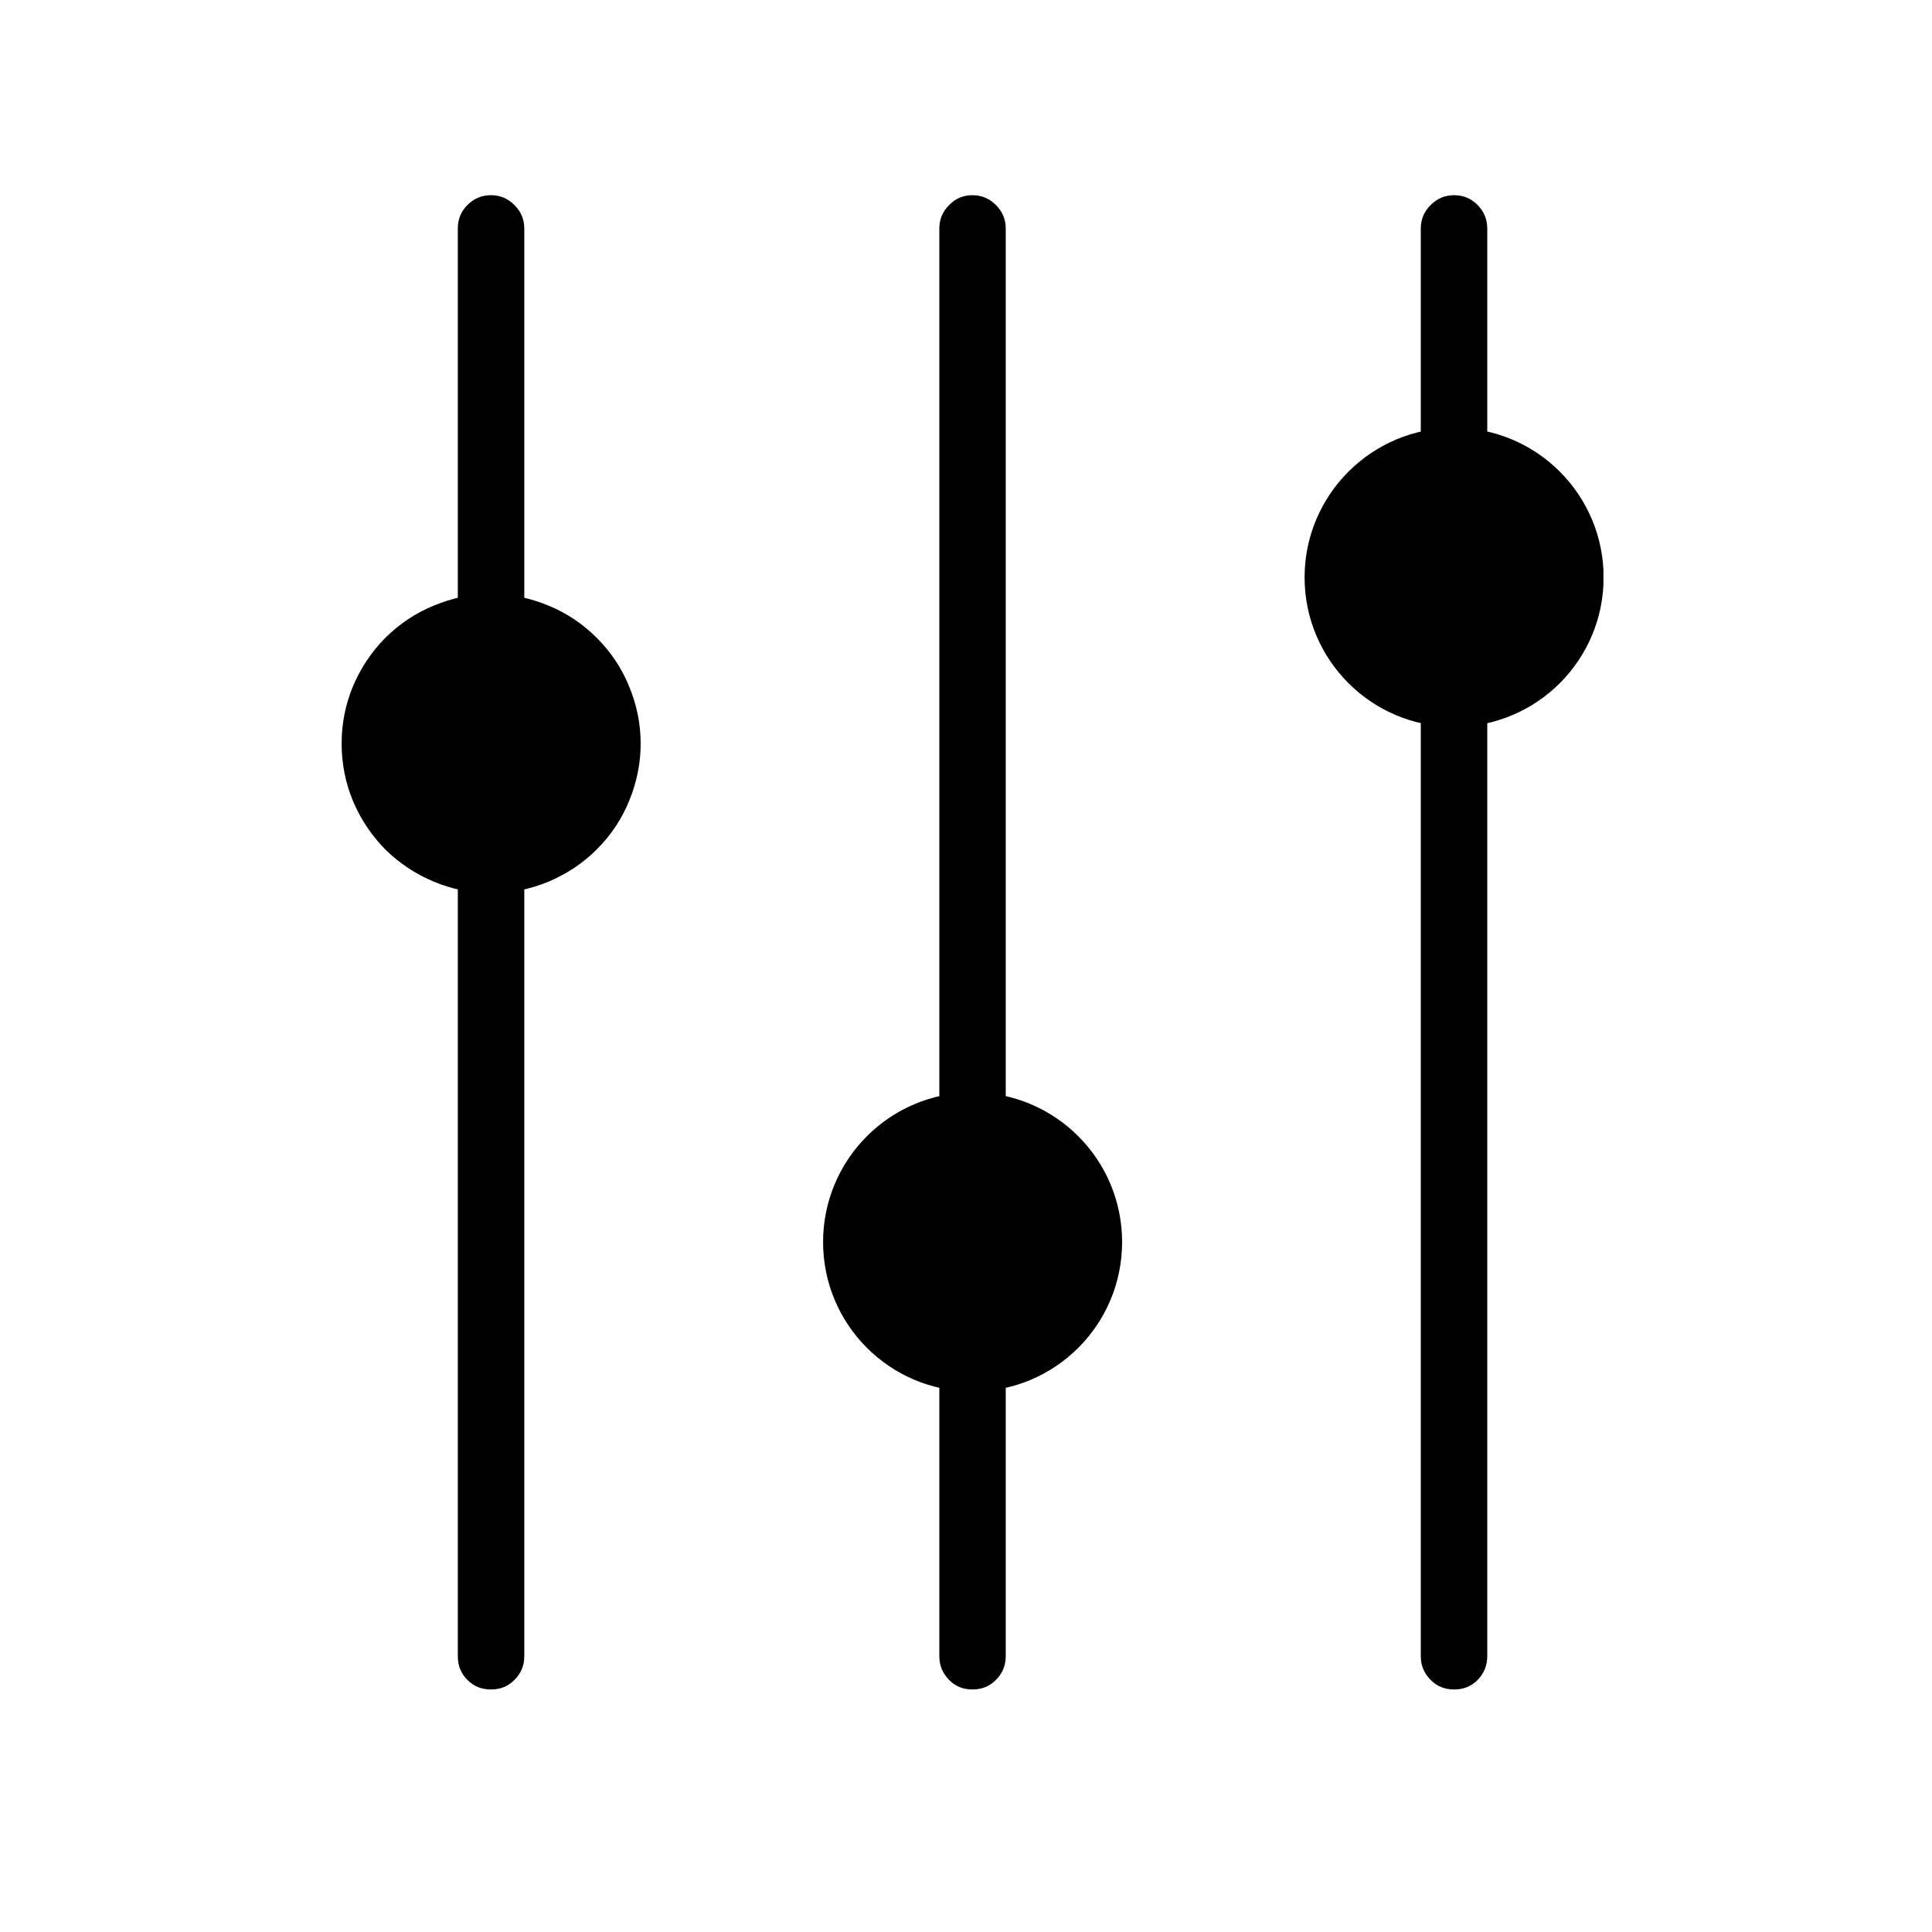
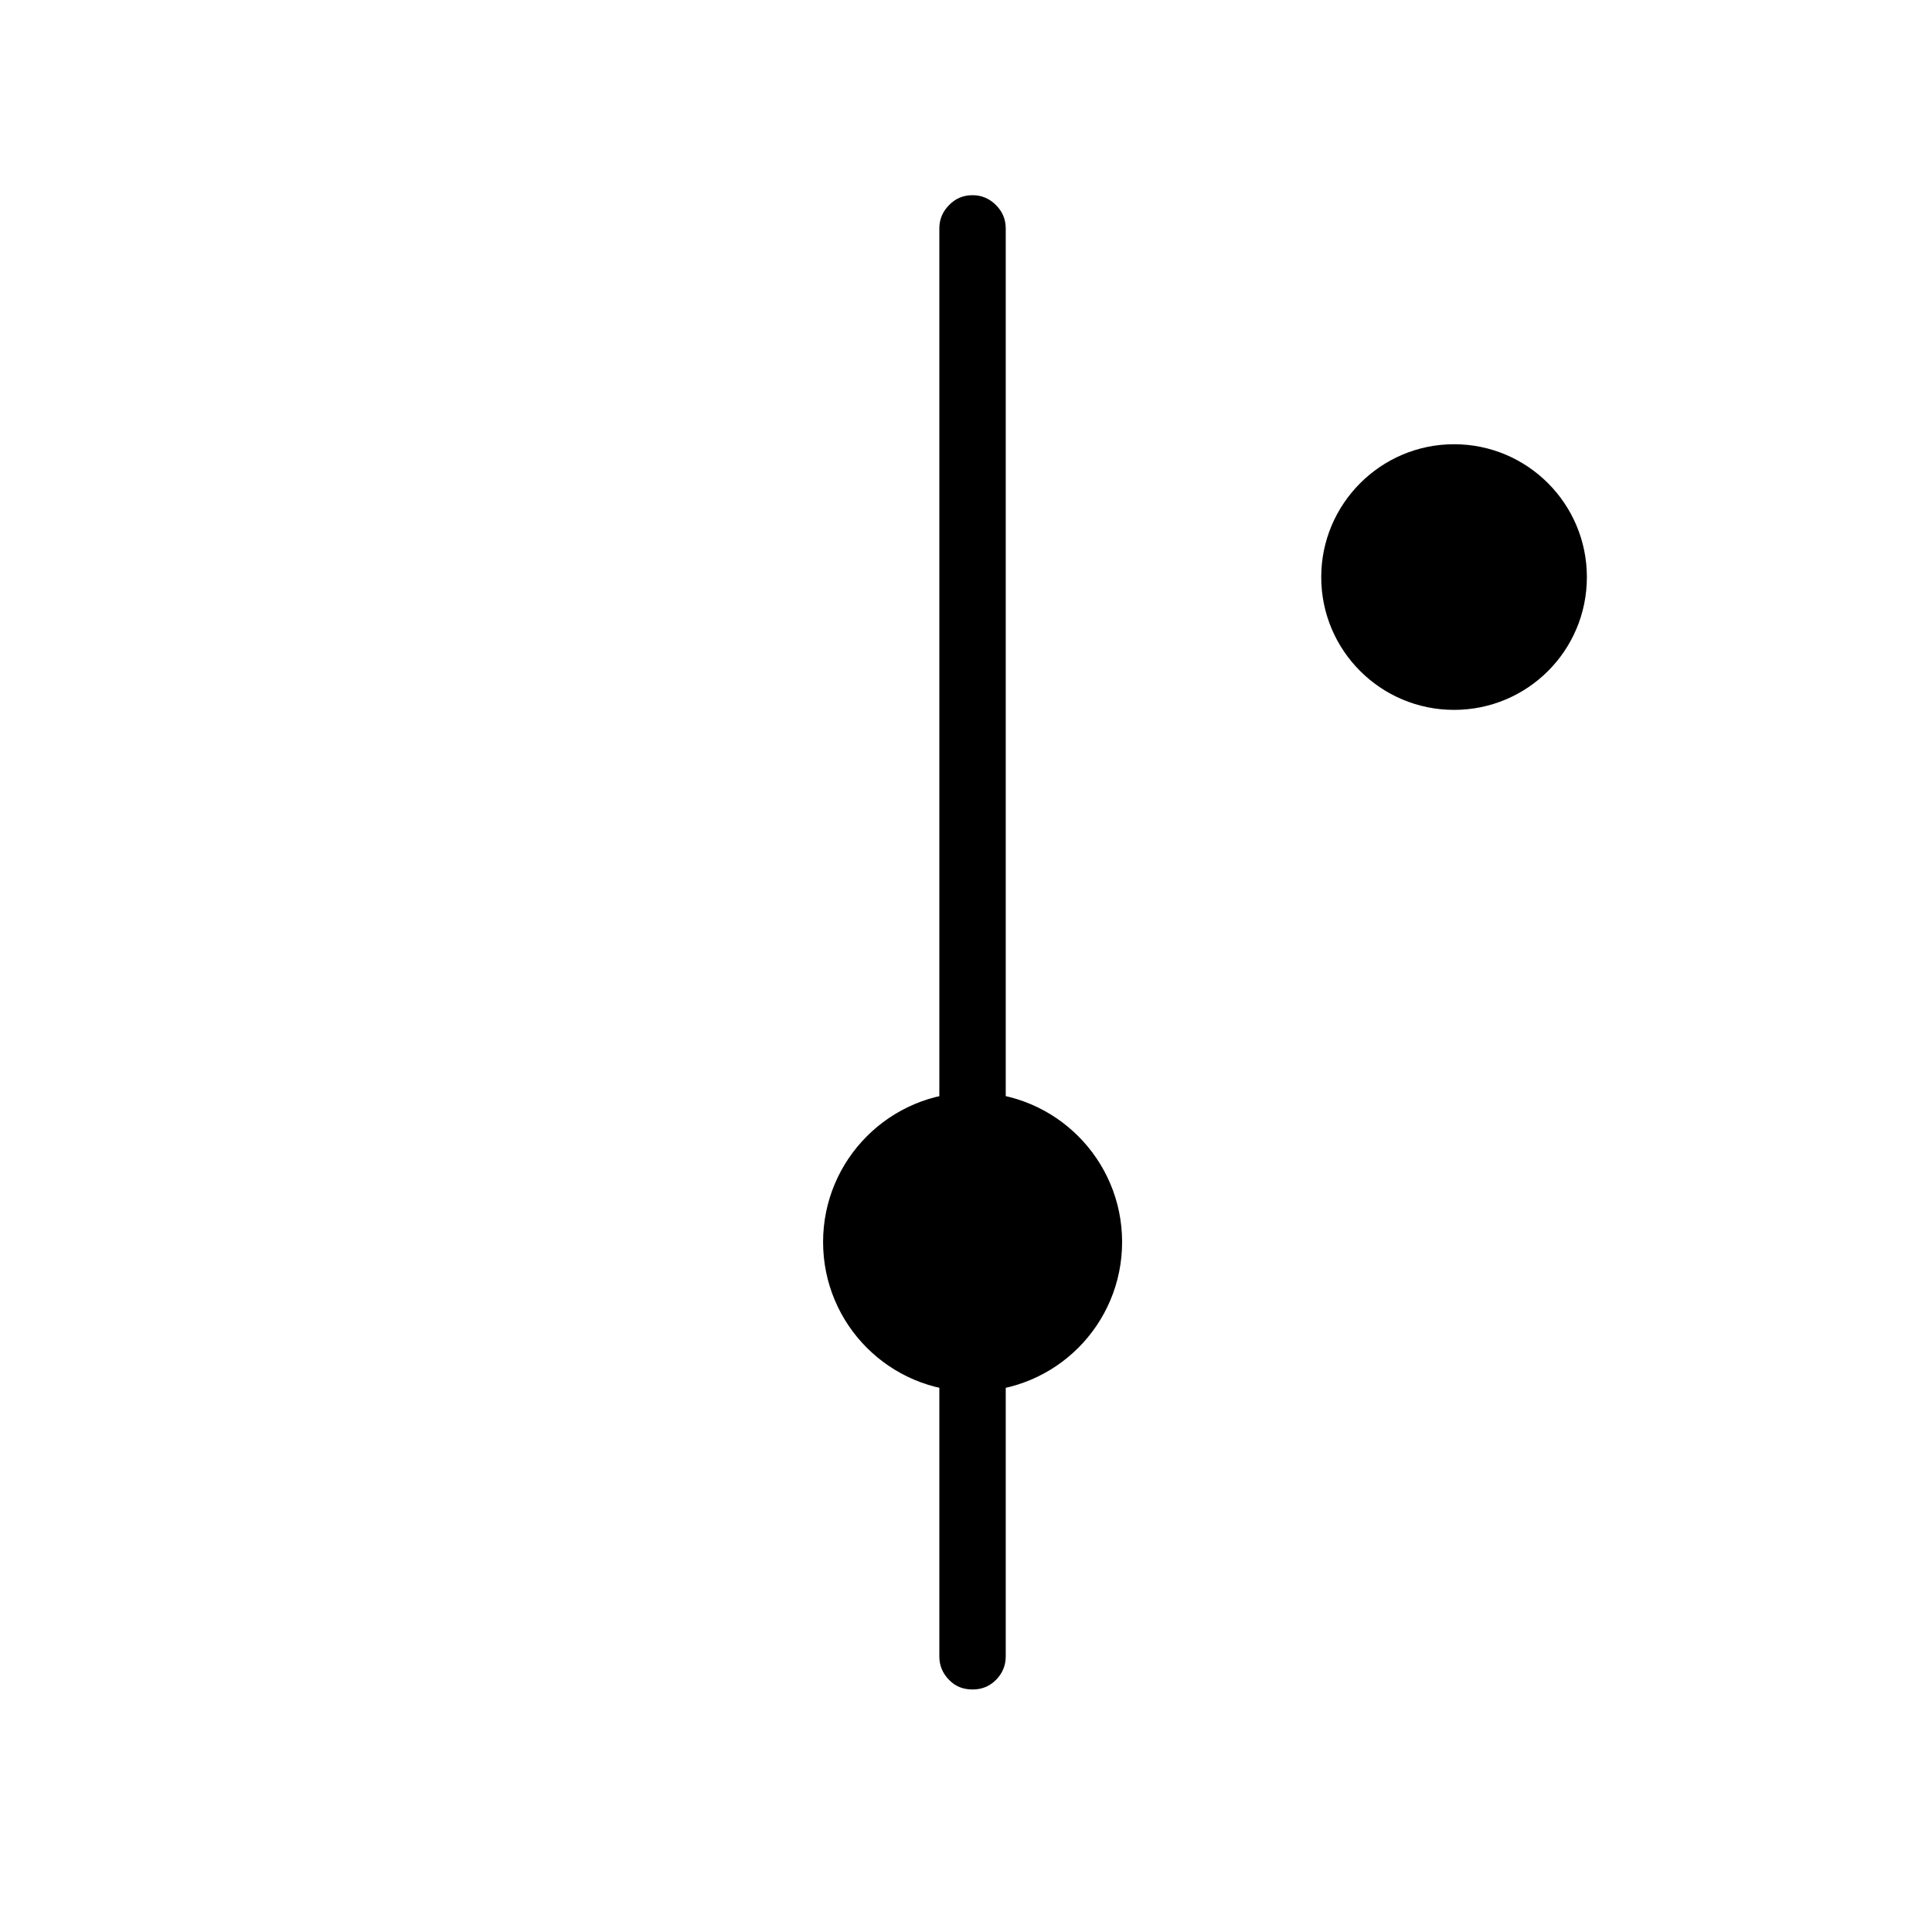
<svg xmlns="http://www.w3.org/2000/svg" width="40" zoomAndPan="magnify" viewBox="0 0 30 30" height="40" preserveAspectRatio="xMidYMid meet" version="1.0">
  <defs>
    <clipPath id="a312480cae">
-       <path d="M 7 3.023 L 9 3.023 L 9 26.246 L 7 26.246 Z M 7 3.023 " clip-rule="nonzero" />
-     </clipPath>
+       </clipPath>
    <clipPath id="1fee444966">
-       <path d="M 5.305 9 L 10 9 L 10 14 L 5.305 14 Z M 5.305 9 " clip-rule="nonzero" />
-     </clipPath>
+       </clipPath>
    <clipPath id="51b1de6577">
-       <path d="M 5.305 6 L 13 6 L 13 17 L 5.305 17 Z M 5.305 6 " clip-rule="nonzero" />
-     </clipPath>
+       </clipPath>
    <clipPath id="15082e2cc5">
      <path d="M 14 3.023 L 16 3.023 L 16 26.246 L 14 26.246 Z M 14 3.023 " clip-rule="nonzero" />
    </clipPath>
    <clipPath id="cf48c113ae">
-       <path d="M 22 3.023 L 24 3.023 L 24 26.246 L 22 26.246 Z M 22 3.023 " clip-rule="nonzero" />
-     </clipPath>
+       </clipPath>
    <clipPath id="69030c03f2">
      <path d="M 20 6 L 24.898 6 L 24.898 12 L 20 12 Z M 20 6 " clip-rule="nonzero" />
    </clipPath>
    <clipPath id="b15474d22e">
      <path d="M 17 3.023 L 24.898 3.023 L 24.898 14 L 17 14 Z M 17 3.023 " clip-rule="nonzero" />
    </clipPath>
  </defs>
  <g clip-path="url(#a312480cae)">
    <path fill="#000000" d="M 7.625 3.031 C 7.766 3.031 7.887 3.082 7.988 3.184 C 8.09 3.285 8.141 3.406 8.141 3.547 L 8.141 25.719 C 8.141 25.863 8.09 25.984 7.988 26.086 C 7.887 26.188 7.766 26.234 7.625 26.234 C 7.48 26.234 7.359 26.188 7.258 26.086 C 7.156 25.984 7.109 25.863 7.109 25.719 L 7.109 3.547 C 7.109 3.406 7.156 3.285 7.258 3.184 C 7.359 3.082 7.48 3.031 7.625 3.031 Z M 7.625 3.031 " fill-opacity="1" fill-rule="evenodd" />
  </g>
  <g clip-path="url(#1fee444966)">
    <path fill="#000000" d="M 9.688 11.539 C 9.688 11.812 9.633 12.078 9.527 12.332 C 9.426 12.582 9.277 12.805 9.082 13 C 8.891 13.191 8.664 13.34 8.414 13.445 C 8.16 13.551 7.898 13.602 7.625 13.602 C 7.352 13.602 7.086 13.551 6.836 13.445 C 6.582 13.34 6.359 13.191 6.164 13 C 5.973 12.805 5.824 12.582 5.719 12.332 C 5.613 12.078 5.562 11.812 5.562 11.539 C 5.562 11.266 5.613 11.004 5.719 10.75 C 5.824 10.5 5.973 10.277 6.164 10.082 C 6.359 9.891 6.582 9.738 6.836 9.637 C 7.086 9.531 7.352 9.477 7.625 9.477 C 7.898 9.477 8.16 9.531 8.414 9.637 C 8.664 9.738 8.891 9.891 9.082 10.082 C 9.277 10.277 9.426 10.5 9.527 10.75 C 9.633 11.004 9.688 11.266 9.688 11.539 Z M 9.688 11.539 " fill-opacity="1" fill-rule="nonzero" />
  </g>
  <g clip-path="url(#51b1de6577)">
    <path stroke-linecap="butt" transform="matrix(0.258, 0, 0, 0.258, 5.561, 3.033)" fill="none" stroke-linejoin="miter" d="M 16.005 32.993 C 16.005 34.054 15.793 35.084 15.384 36.069 C 14.99 37.039 14.414 37.902 13.657 38.66 C 12.914 39.402 12.036 39.978 11.066 40.387 C 10.081 40.796 9.066 40.993 8.006 40.993 C 6.945 40.993 5.915 40.796 4.946 40.387 C 3.961 39.978 3.098 39.402 2.34 38.66 C 1.598 37.902 1.022 37.039 0.613 36.069 C 0.204 35.084 0.007 34.054 0.007 32.993 C 0.007 31.933 0.204 30.917 0.613 29.933 C 1.022 28.963 1.598 28.099 2.34 27.342 C 3.098 26.599 3.961 26.008 4.946 25.614 C 5.915 25.205 6.945 24.993 8.006 24.993 C 9.066 24.993 10.081 25.205 11.066 25.614 C 12.036 26.008 12.914 26.599 13.657 27.342 C 14.414 28.099 14.99 28.963 15.384 29.933 C 15.793 30.917 16.005 31.933 16.005 32.993 Z M 16.005 32.993 " stroke="#000000" stroke-width="2" stroke-opacity="1" stroke-miterlimit="4" />
  </g>
  <g clip-path="url(#15082e2cc5)">
    <path fill="#000000" d="M 15.102 3.031 C 15.242 3.031 15.363 3.082 15.465 3.184 C 15.566 3.285 15.617 3.406 15.617 3.547 L 15.617 25.719 C 15.617 25.863 15.566 25.984 15.465 26.086 C 15.363 26.188 15.242 26.234 15.102 26.234 C 14.957 26.234 14.836 26.188 14.738 26.086 C 14.637 25.984 14.586 25.863 14.586 25.719 L 14.586 3.547 C 14.586 3.406 14.637 3.285 14.738 3.184 C 14.836 3.082 14.957 3.031 15.102 3.031 Z M 15.102 3.031 " fill-opacity="1" fill-rule="evenodd" />
  </g>
  <path stroke-linecap="butt" transform="matrix(0.258, 0, 0, 0.258, 13.038, 3.033)" fill-opacity="1" fill="#000000" fill-rule="evenodd" stroke-linejoin="miter" d="M 8.001 70.994 C 12.425 70.994 16 67.418 16 62.994 C 16 58.584 12.425 54.993 8.001 54.993 C 3.578 54.993 0.003 58.584 0.003 62.994 C 0.003 67.418 3.578 70.994 8.001 70.994 Z M 8.001 70.994 " stroke="#000000" stroke-width="2" stroke-opacity="1" stroke-miterlimit="4" />
  <g clip-path="url(#cf48c113ae)">
    <path fill="#000000" d="M 22.578 3.031 C 22.723 3.031 22.844 3.082 22.945 3.184 C 23.043 3.285 23.094 3.406 23.094 3.547 L 23.094 25.719 C 23.094 25.863 23.043 25.984 22.945 26.086 C 22.844 26.188 22.723 26.234 22.578 26.234 C 22.438 26.234 22.316 26.188 22.215 26.086 C 22.113 25.984 22.062 25.863 22.062 25.719 L 22.062 3.547 C 22.062 3.406 22.113 3.285 22.215 3.184 C 22.316 3.082 22.438 3.031 22.578 3.031 Z M 22.578 3.031 " fill-opacity="1" fill-rule="evenodd" />
  </g>
  <g clip-path="url(#69030c03f2)">
    <path fill="#000000" d="M 22.578 11.023 C 23.719 11.023 24.641 10.102 24.641 8.961 C 24.641 7.824 23.719 6.898 22.578 6.898 C 21.441 6.898 20.516 7.824 20.516 8.961 C 20.516 10.102 21.441 11.023 22.578 11.023 Z M 22.578 11.023 " fill-opacity="1" fill-rule="evenodd" />
  </g>
  <g clip-path="url(#b15474d22e)">
-     <path stroke-linecap="butt" transform="matrix(0.258, 0, 0, 0.258, 20.516, 3.033)" fill="none" stroke-linejoin="miter" d="M 7.997 30.993 C 12.42 30.993 15.996 27.417 15.996 22.993 C 15.996 18.584 12.42 14.993 7.997 14.993 C 3.588 14.993 -0.002 18.584 -0.002 22.993 C -0.002 27.417 3.588 30.993 7.997 30.993 Z M 7.997 30.993 " stroke="#000000" stroke-width="2" stroke-opacity="1" stroke-miterlimit="4" />
-   </g>
+     </g>
</svg>